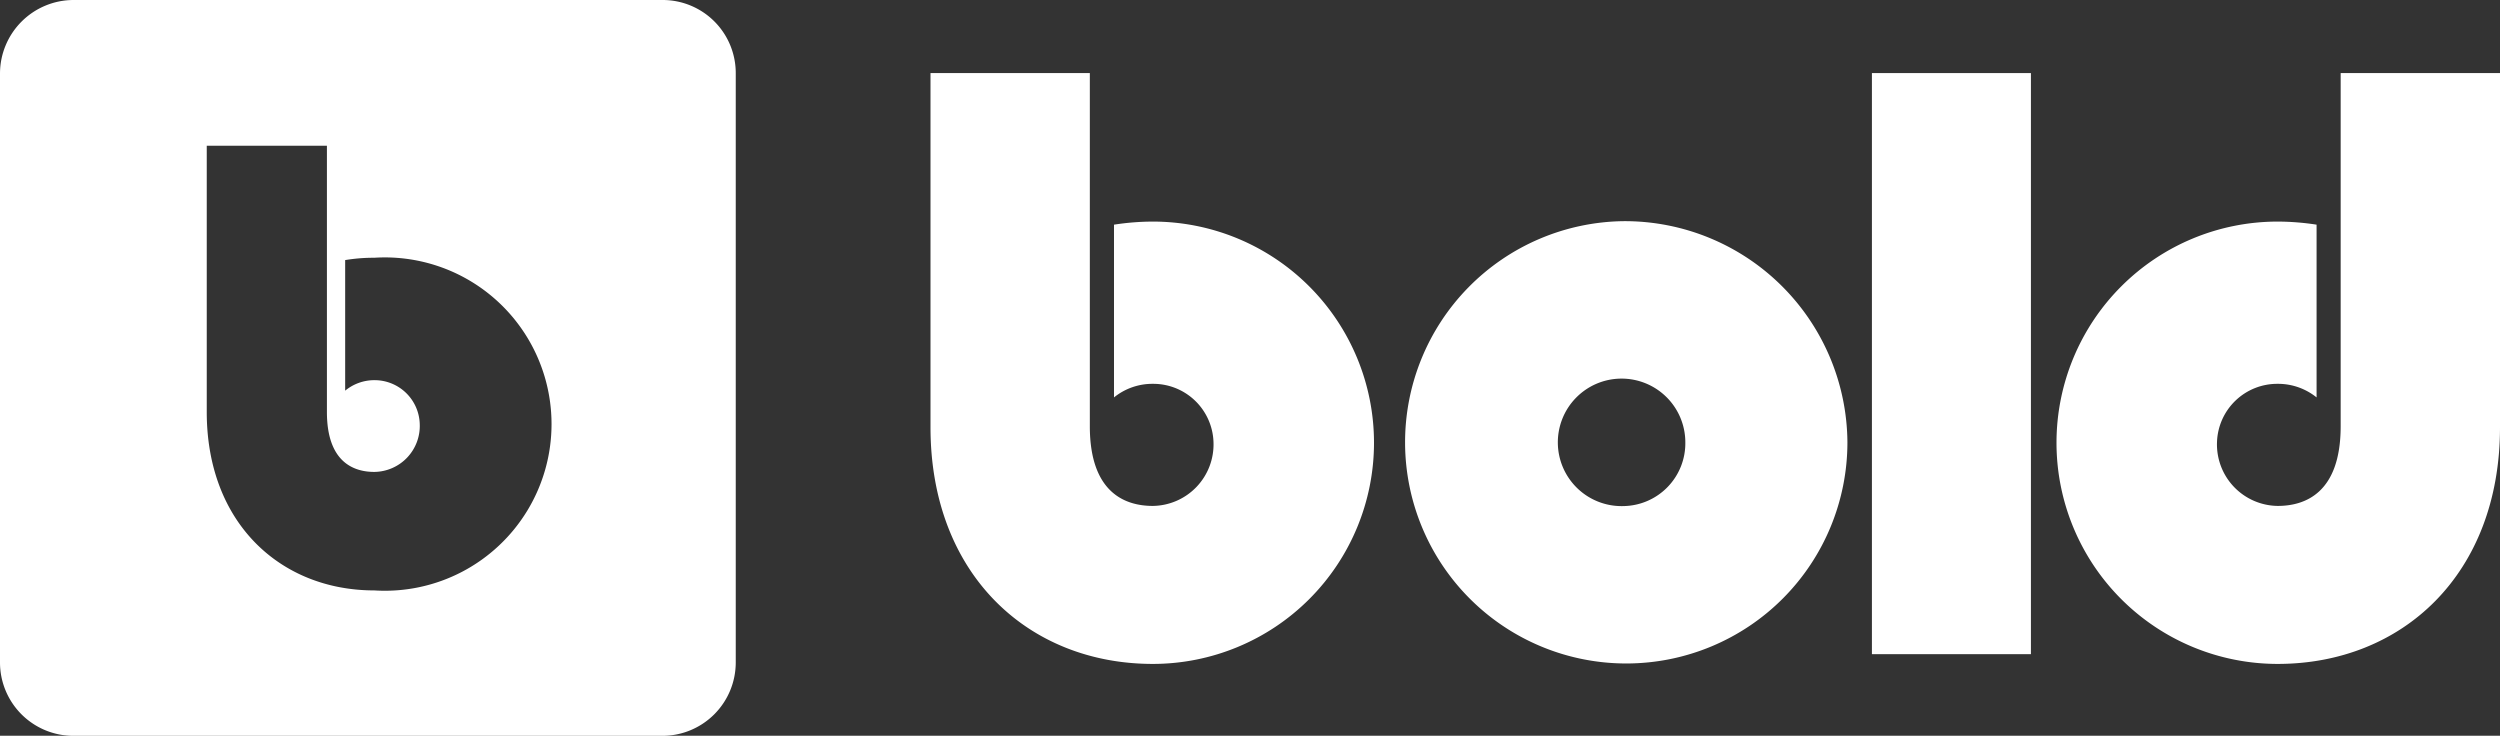
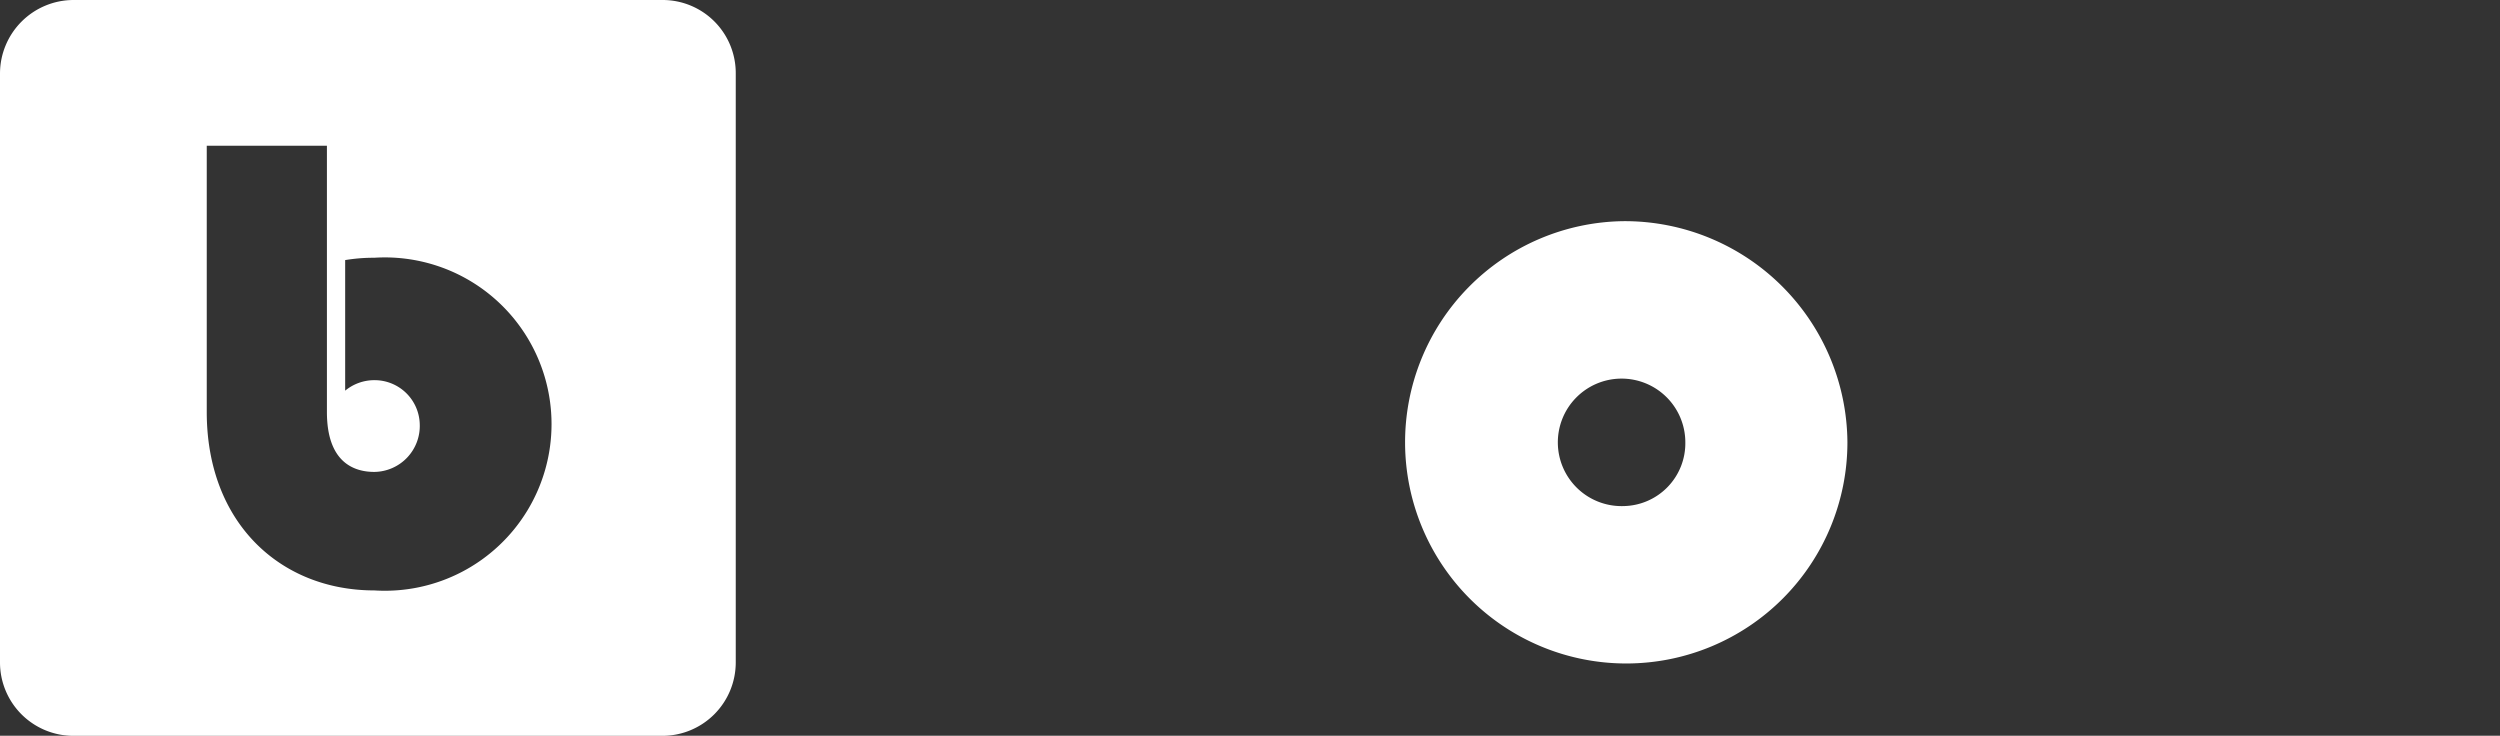
<svg xmlns="http://www.w3.org/2000/svg" id="Layer_1" data-name="Layer 1" viewBox="0 0 300 88.29">
  <rect x="0" y="0" width="300" height="88.29" fill="#333333" stroke="none" />
  <defs>
    <style> .cls-1 { fill: #fff; } </style>
  </defs>
  <g>
-     <rect class="cls-1" x="224.63" y="8.77" width="19.08" height="69.73" />
    <path class="cls-1" d="M194.82,132.39a26.54,26.54,0,1,0,26.87,26.54A26.72,26.72,0,0,0,194.82,132.39Zm0,34.19a7.65,7.65,0,1,1,7.42-7.65A7.54,7.54,0,0,1,194.82,166.58Z" transform="translate(0 -105.85)" />
-     <path class="cls-1" d="M280.88,114.62V157c0,8.12-4.39,9.56-7.56,9.56a7.38,7.38,0,0,1-7.28-7.65,7.23,7.23,0,0,1,7.28-7,7.36,7.36,0,0,1,4.67,1.63V132.81a31,31,0,0,0-4.67-.37,26.54,26.54,0,1,0,0,53.08c14.93,0,26.68-10.73,26.68-28.41V114.62Z" transform="translate(0 -105.85)" />
-     <path class="cls-1" d="M130.78,114.62V157c0,8.12,4.39,9.56,7.56,9.56a7.38,7.38,0,0,0,7.28-7.65,7.23,7.23,0,0,0-7.28-7,7.31,7.31,0,0,0-4.66,1.63V132.81a30.75,30.75,0,0,1,4.66-.37,26.54,26.54,0,1,1,0,53.08c-14.93,0-26.68-10.73-26.68-28.41V114.62Z" transform="translate(0 -105.85)" />
    <path class="cls-1" d="M79.52,105.85H8.82A8.84,8.84,0,0,0,0,114.67v70.66a8.81,8.81,0,0,0,8.82,8.82H79.48a8.81,8.81,0,0,0,8.81-8.82V114.67A8.77,8.77,0,0,0,79.52,105.85ZM44.92,176.7c-11.24,0-20.11-8.07-20.11-21.41V123.34H39.23v31.95c0,6.11,3.31,7.19,5.69,7.19a5.52,5.52,0,0,0,5.45-5.74,5.42,5.42,0,0,0-5.45-5.27,5.49,5.49,0,0,0-3.5,1.26V137.06a20.85,20.85,0,0,1,3.5-.28,20,20,0,1,1,0,39.92Z" transform="translate(0 -105.85)" />
  </g>
</svg>